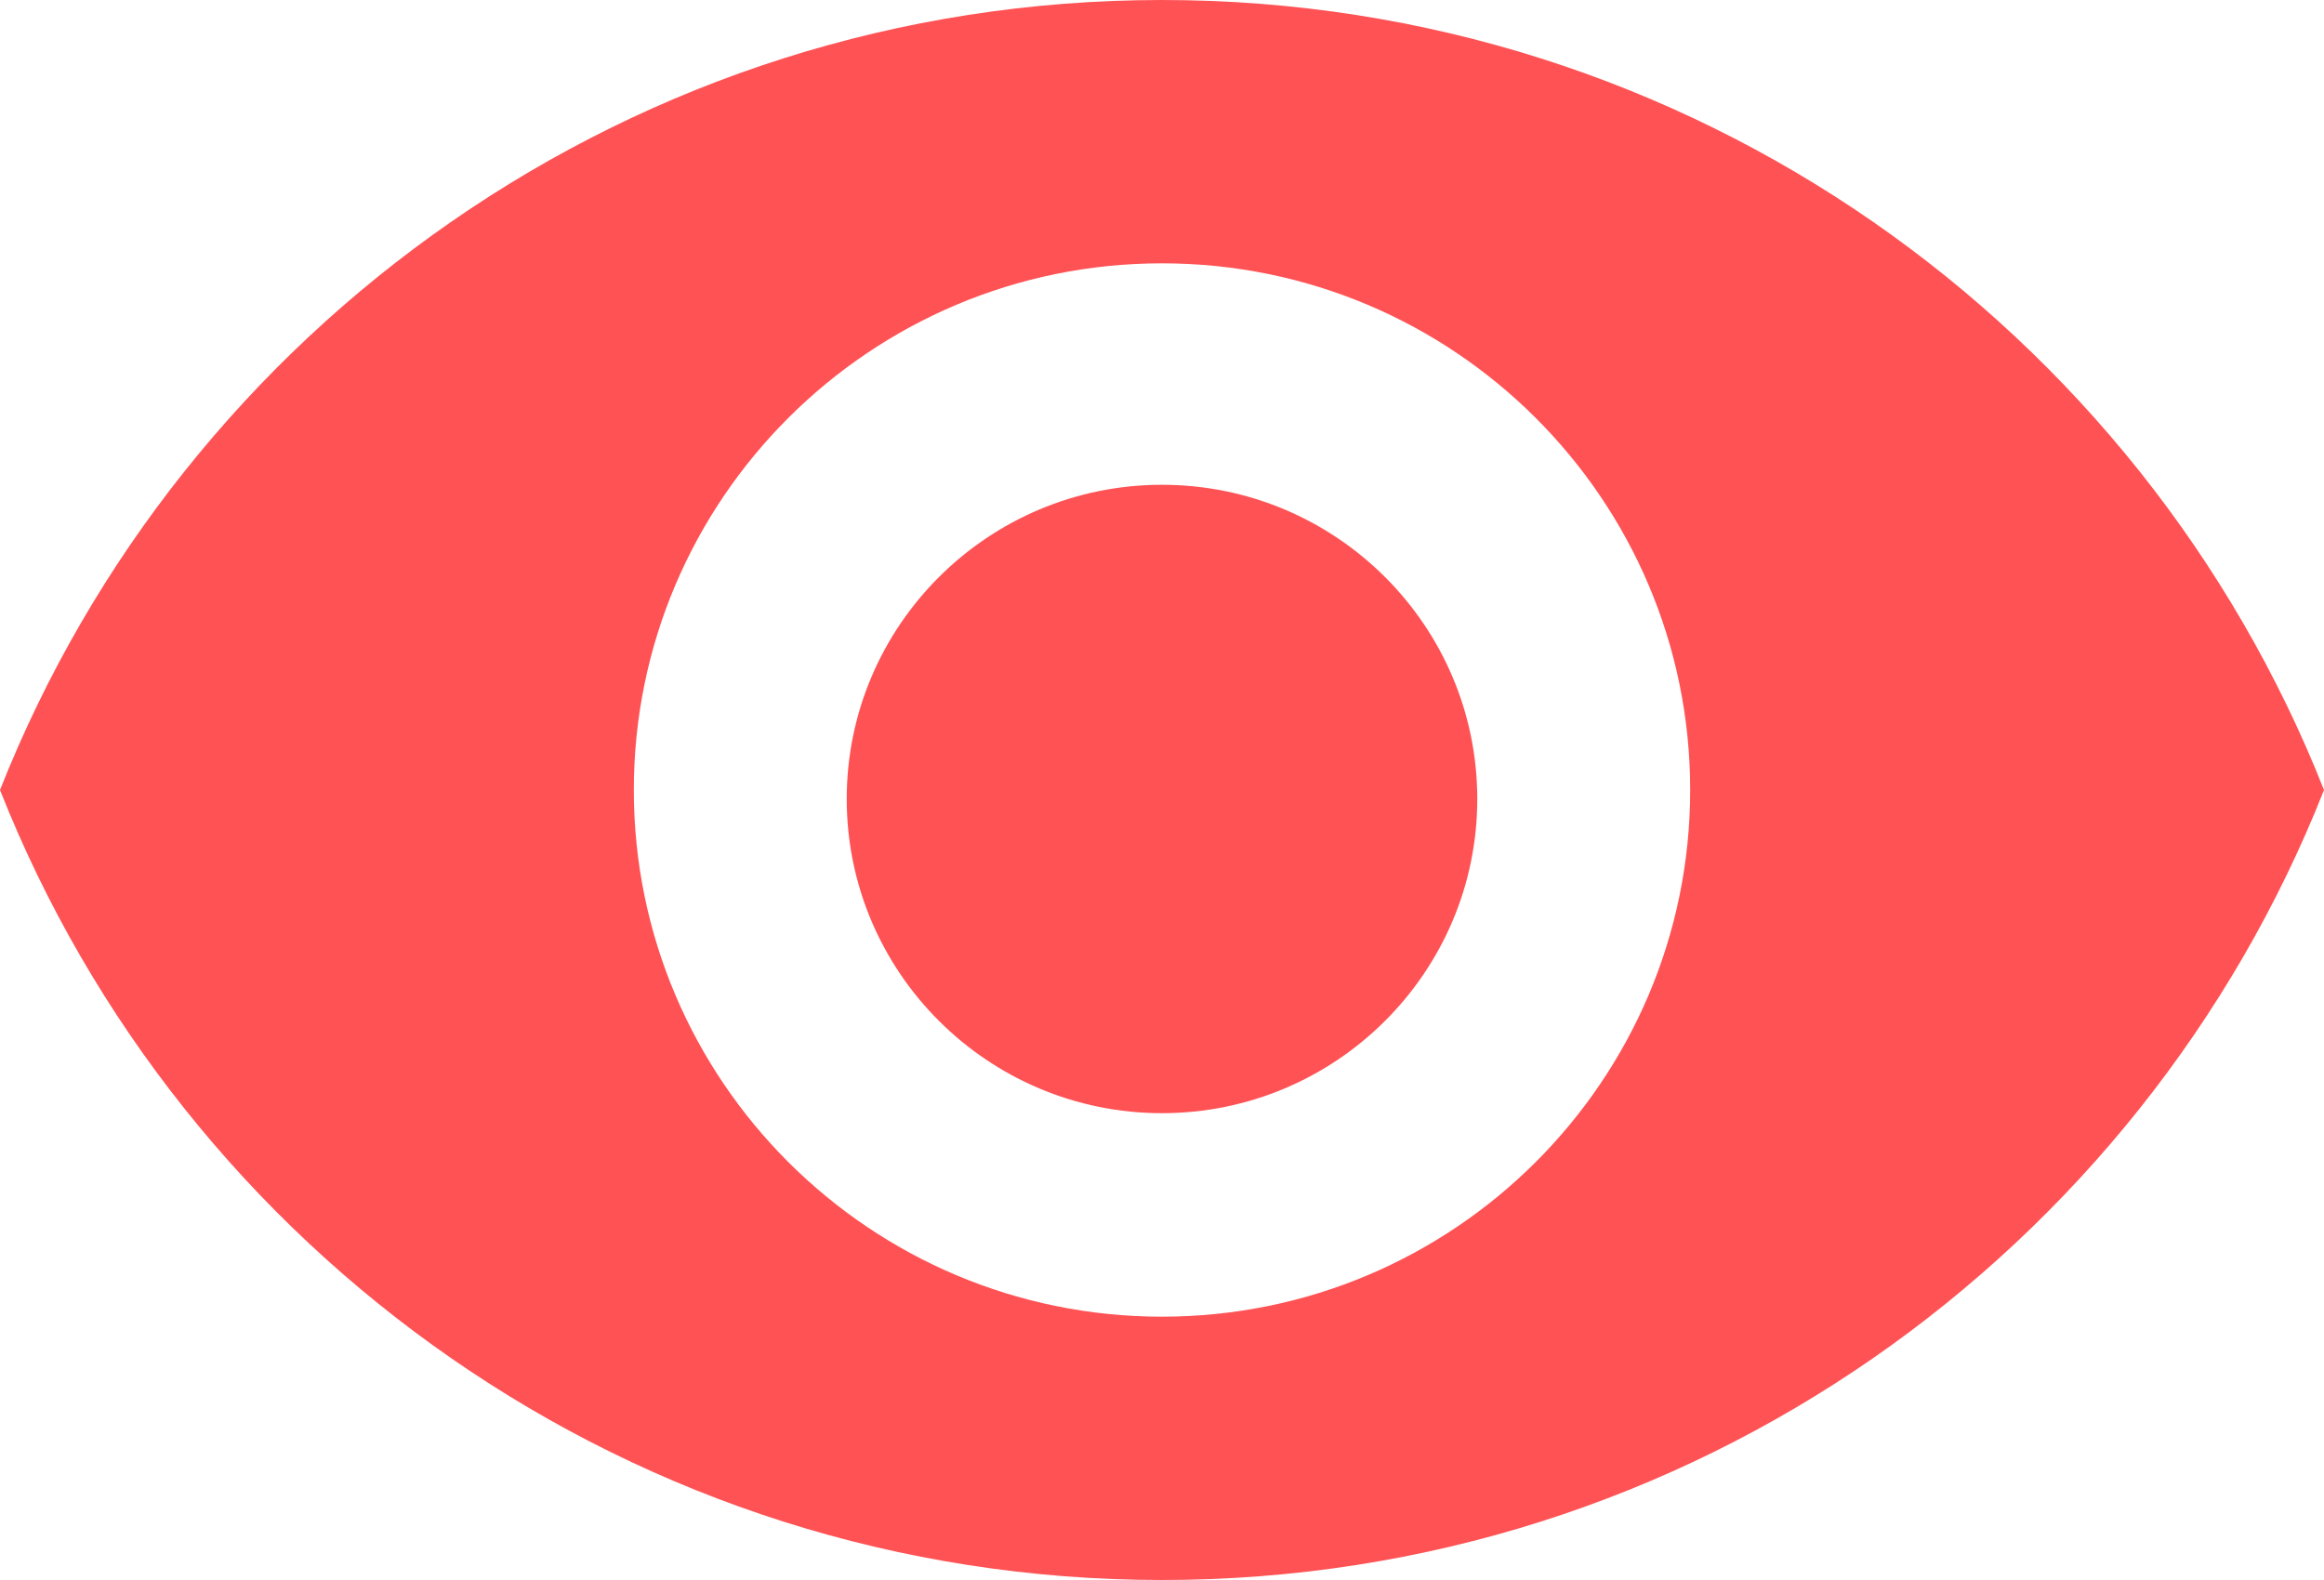
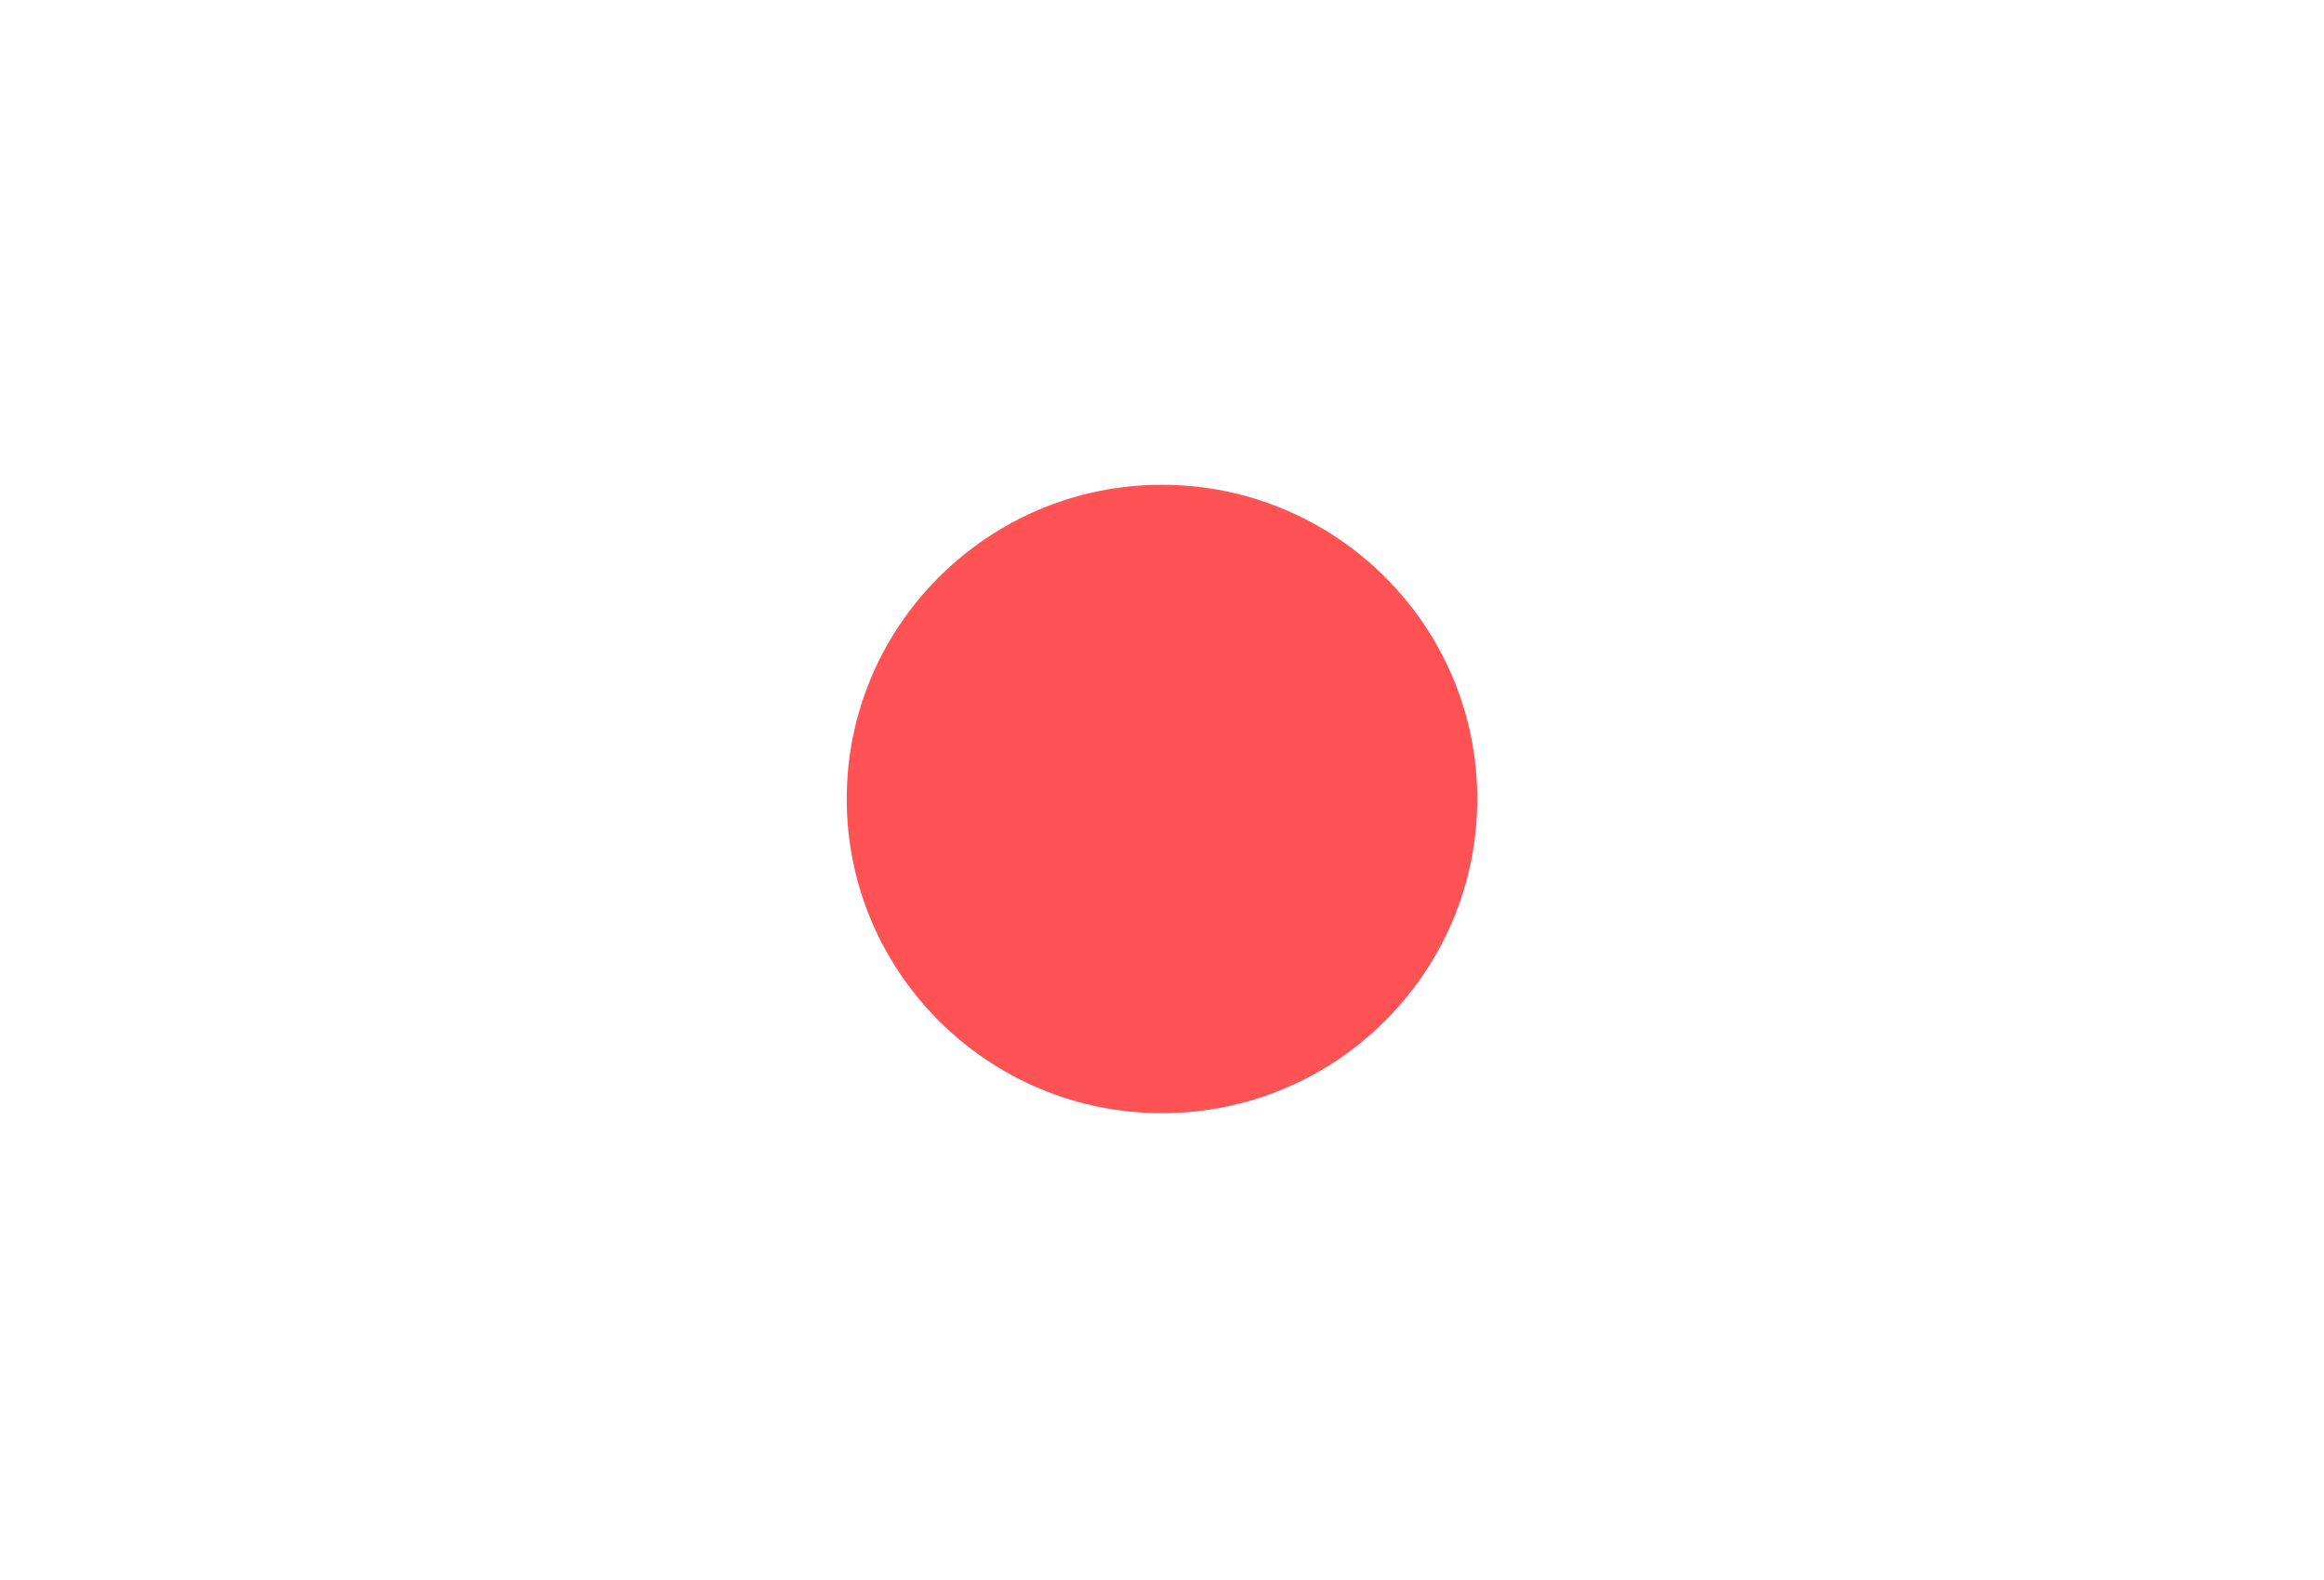
<svg xmlns="http://www.w3.org/2000/svg" width="100px" height="68px" viewBox="0 0 100 68" version="1.1">
  <title>icn_impressions</title>
  <desc>Created with Sketch.</desc>
  <g id="Page-1" stroke="none" stroke-width="1" fill="none" fill-rule="evenodd">
    <g id="Case-Study---British-Connections" transform="translate(-896, -1126)" fill="#FF5254" fill-rule="nonzero">
      <g id="icn_impressions" transform="translate(896, 1126)">
-         <path d="M50,20.864 C42.516,20.864 36.434,26.926 36.434,34.386 C36.434,41.846 42.516,47.909 50,47.909 C57.484,47.909 63.566,41.846 63.566,34.386 C63.566,26.926 57.484,20.864 50,20.864 Z" id="Path" />
-         <path d="M50,0 C27.273,0 7.864,14.099 0,34 C7.864,53.901 27.273,68 50,68 C72.75,68 92.136,53.901 100,34 C92.136,14.099 72.75,0 50,0 Z M50,56.667 C37.455,56.667 27.273,46.512 27.273,34 C27.273,21.488 37.455,11.333 50,11.333 C62.545,11.333 72.727,21.488 72.727,34 C72.727,46.512 62.545,56.667 50,56.667 Z" id="Shape" />
+         <path d="M50,20.864 C42.516,20.864 36.434,26.926 36.434,34.386 C36.434,41.846 42.516,47.909 50,47.909 C57.484,47.909 63.566,41.846 63.566,34.386 C63.566,26.926 57.484,20.864 50,20.864 " id="Path" />
      </g>
    </g>
  </g>
</svg>